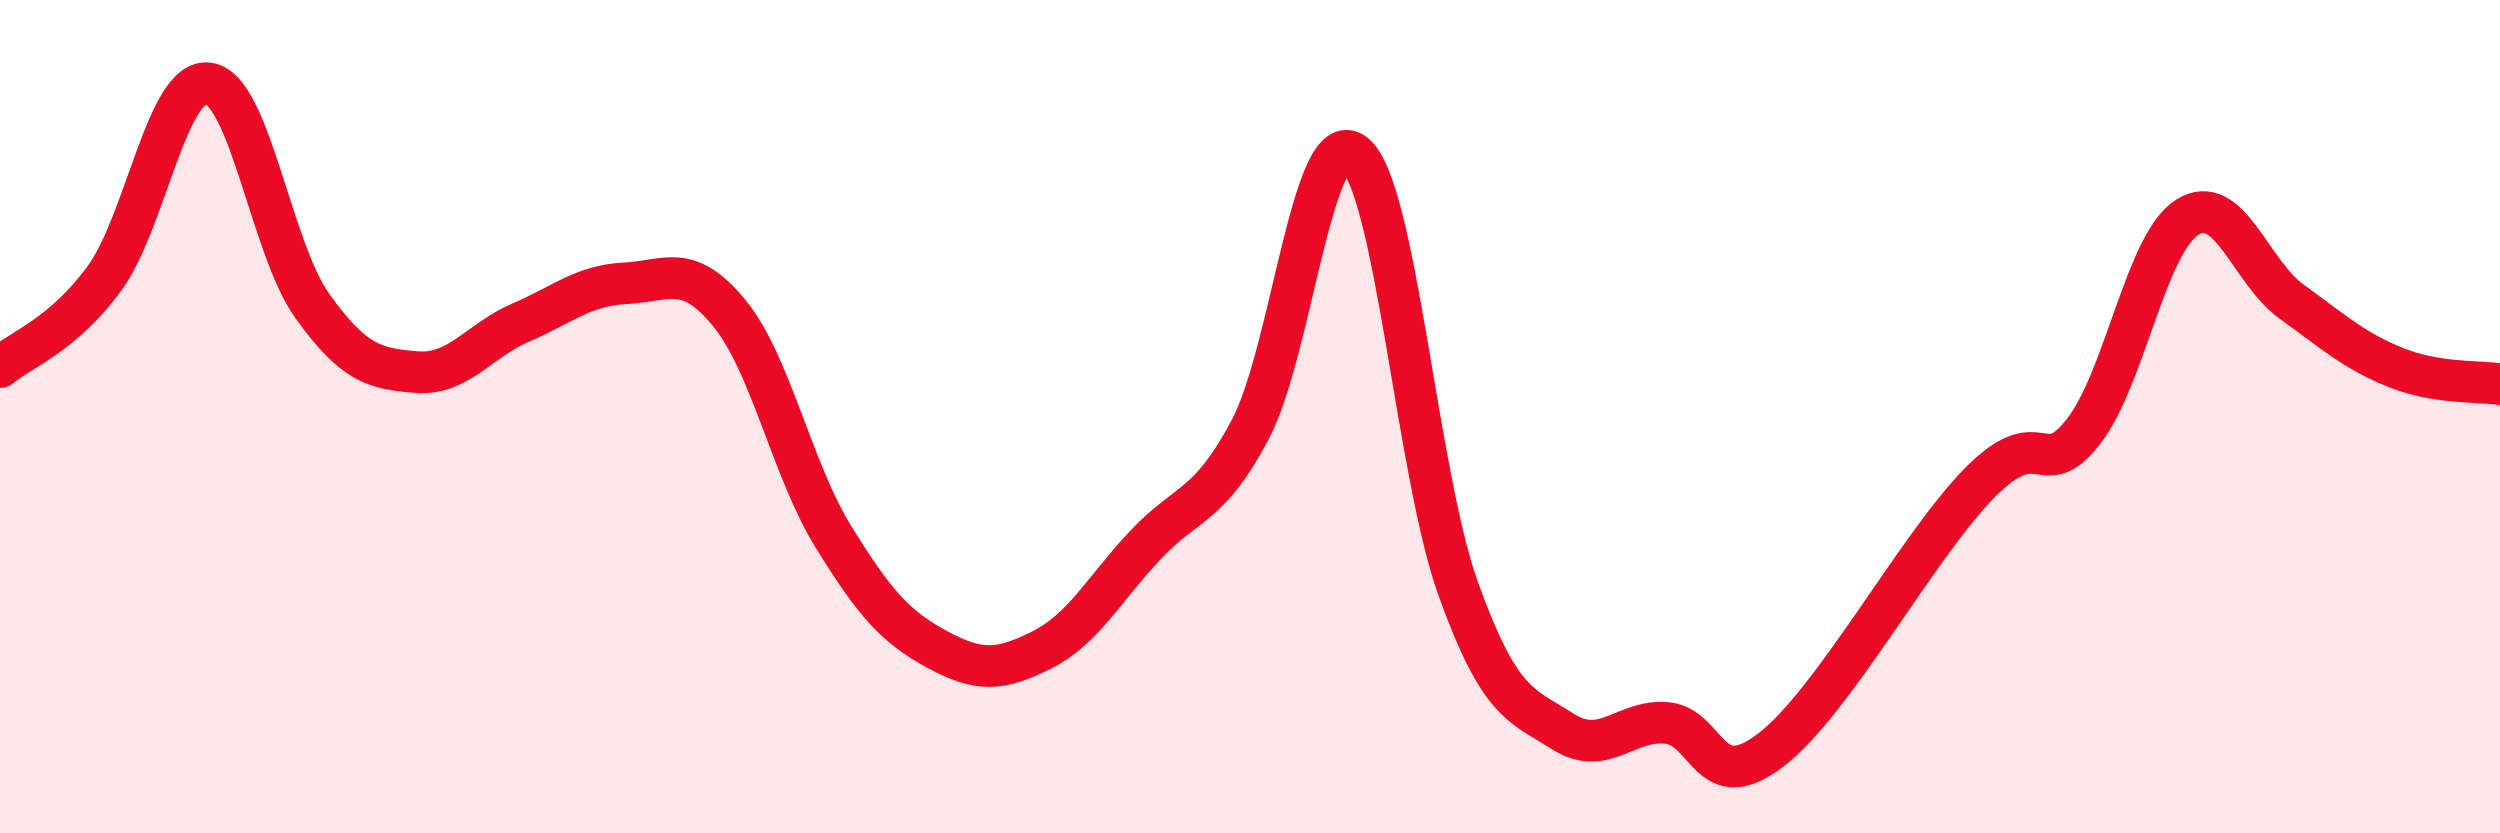
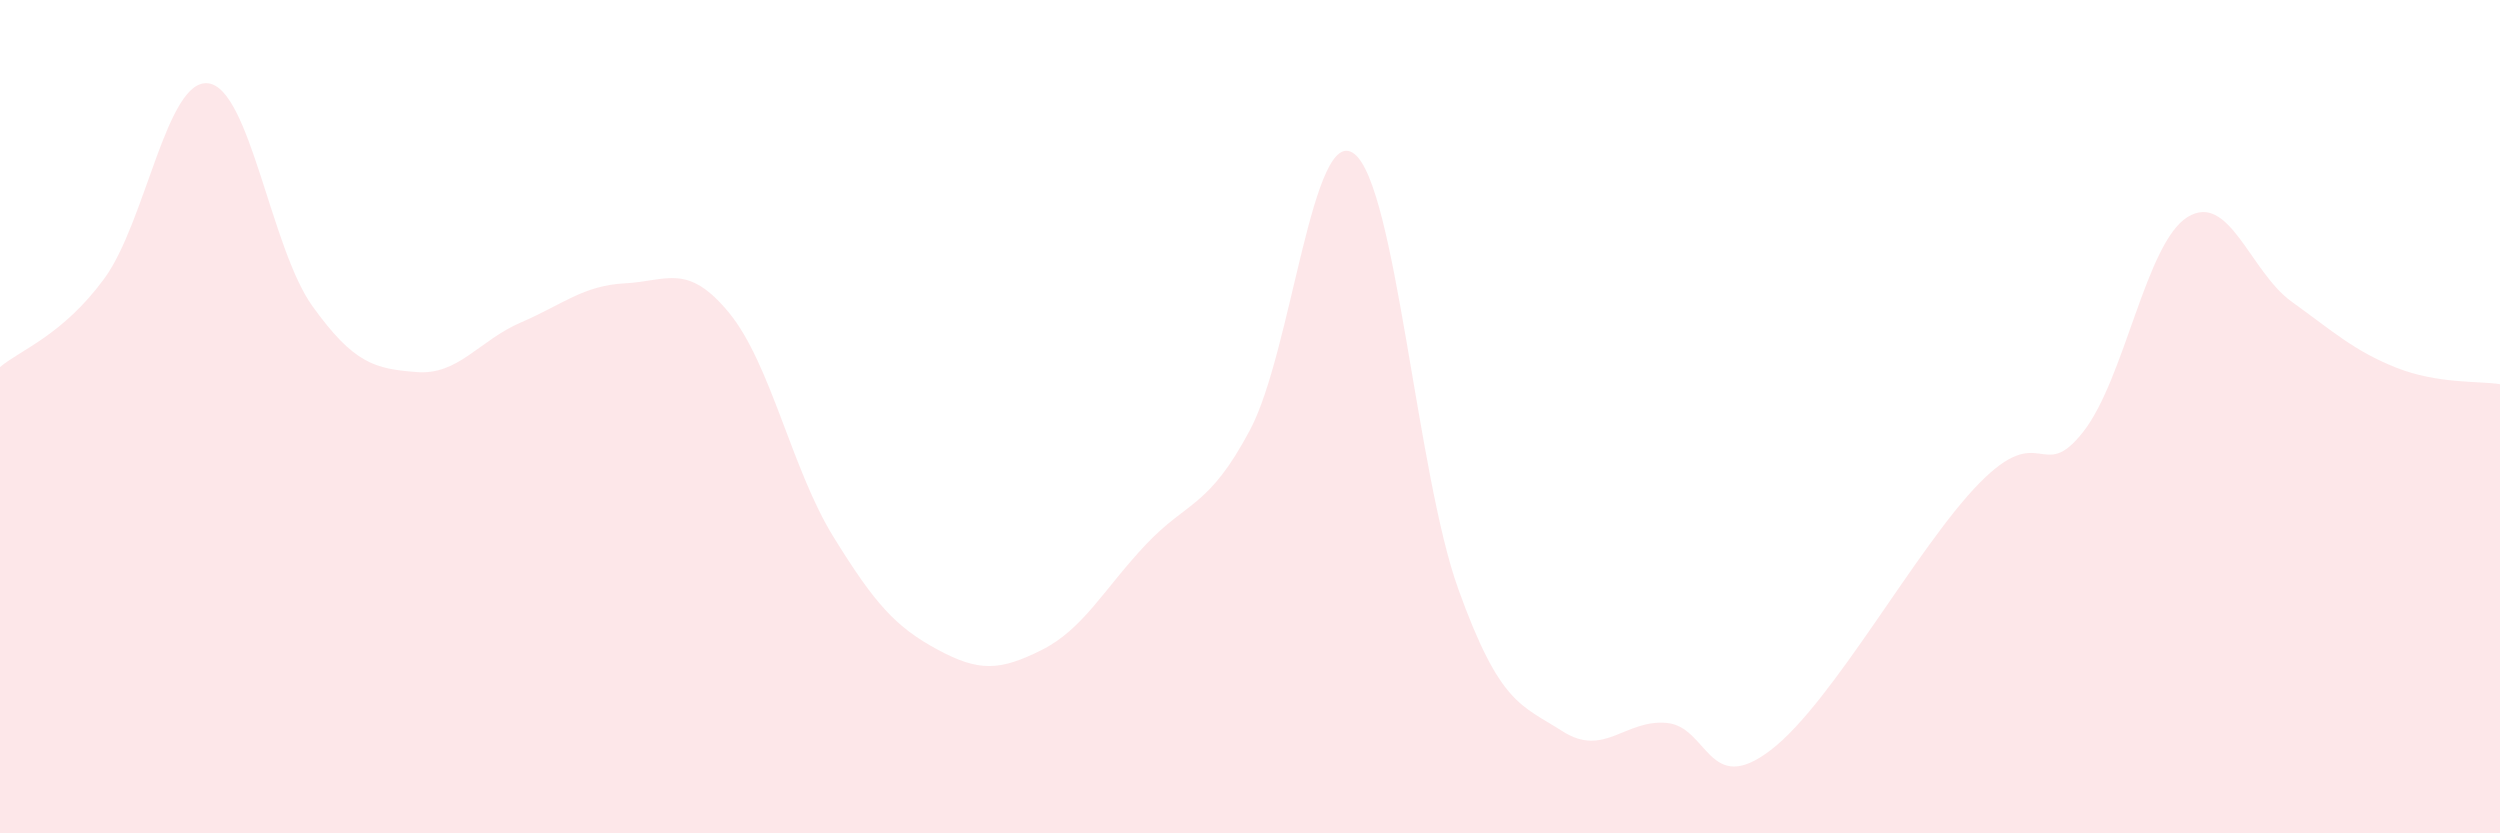
<svg xmlns="http://www.w3.org/2000/svg" width="60" height="20" viewBox="0 0 60 20">
  <path d="M 0,8.81 C 0.5,8.39 1.5,8.05 2.5,6.69 C 3.5,5.33 4,1.87 5,2 C 6,2.13 6.5,5.96 7.5,7.35 C 8.5,8.74 9,8.85 10,8.93 C 11,9.01 11.5,8.17 12.5,7.74 C 13.5,7.31 14,6.85 15,6.8 C 16,6.75 16.5,6.29 17.5,7.51 C 18.5,8.73 19,11.26 20,12.88 C 21,14.5 21.5,15.05 22.5,15.59 C 23.5,16.13 24,16.1 25,15.6 C 26,15.1 26.5,14.13 27.5,13.07 C 28.5,12.01 29,12.2 30,10.32 C 31,8.44 31.5,2.93 32.5,3.69 C 33.5,4.45 34,11.37 35,14.14 C 36,16.91 36.5,16.91 37.5,17.55 C 38.5,18.19 39,17.26 40,17.35 C 41,17.44 41,19.15 42.5,18 C 44,16.85 46,13.13 47.5,11.6 C 49,10.07 49,11.64 50,10.36 C 51,9.08 51.5,5.83 52.5,5.21 C 53.5,4.59 54,6.52 55,7.24 C 56,7.96 56.5,8.42 57.5,8.82 C 58.5,9.22 59.5,9.14 60,9.22L60 20L0 20Z" fill="#EB0A25" opacity="0.1" stroke-linecap="round" stroke-linejoin="round" />
-   <path d="M 0,8.81 C 0.5,8.39 1.5,8.05 2.5,6.69 C 3.5,5.33 4,1.87 5,2 C 6,2.13 6.5,5.96 7.5,7.35 C 8.5,8.74 9,8.85 10,8.93 C 11,9.01 11.5,8.17 12.5,7.74 C 13.5,7.31 14,6.85 15,6.8 C 16,6.75 16.5,6.29 17.5,7.51 C 18.5,8.73 19,11.26 20,12.88 C 21,14.5 21.5,15.05 22.5,15.59 C 23.5,16.13 24,16.1 25,15.6 C 26,15.1 26.5,14.13 27.5,13.07 C 28.5,12.01 29,12.2 30,10.32 C 31,8.44 31.5,2.93 32.5,3.69 C 33.5,4.45 34,11.37 35,14.14 C 36,16.91 36.5,16.91 37.5,17.55 C 38.5,18.19 39,17.26 40,17.35 C 41,17.44 41,19.15 42.5,18 C 44,16.85 46,13.13 47.5,11.6 C 49,10.07 49,11.64 50,10.36 C 51,9.08 51.5,5.83 52.5,5.21 C 53.5,4.59 54,6.52 55,7.24 C 56,7.96 56.5,8.42 57.5,8.82 C 58.5,9.22 59.5,9.14 60,9.22" stroke="#EB0A25" stroke-width="1" fill="none" stroke-linecap="round" stroke-linejoin="round" />
</svg>